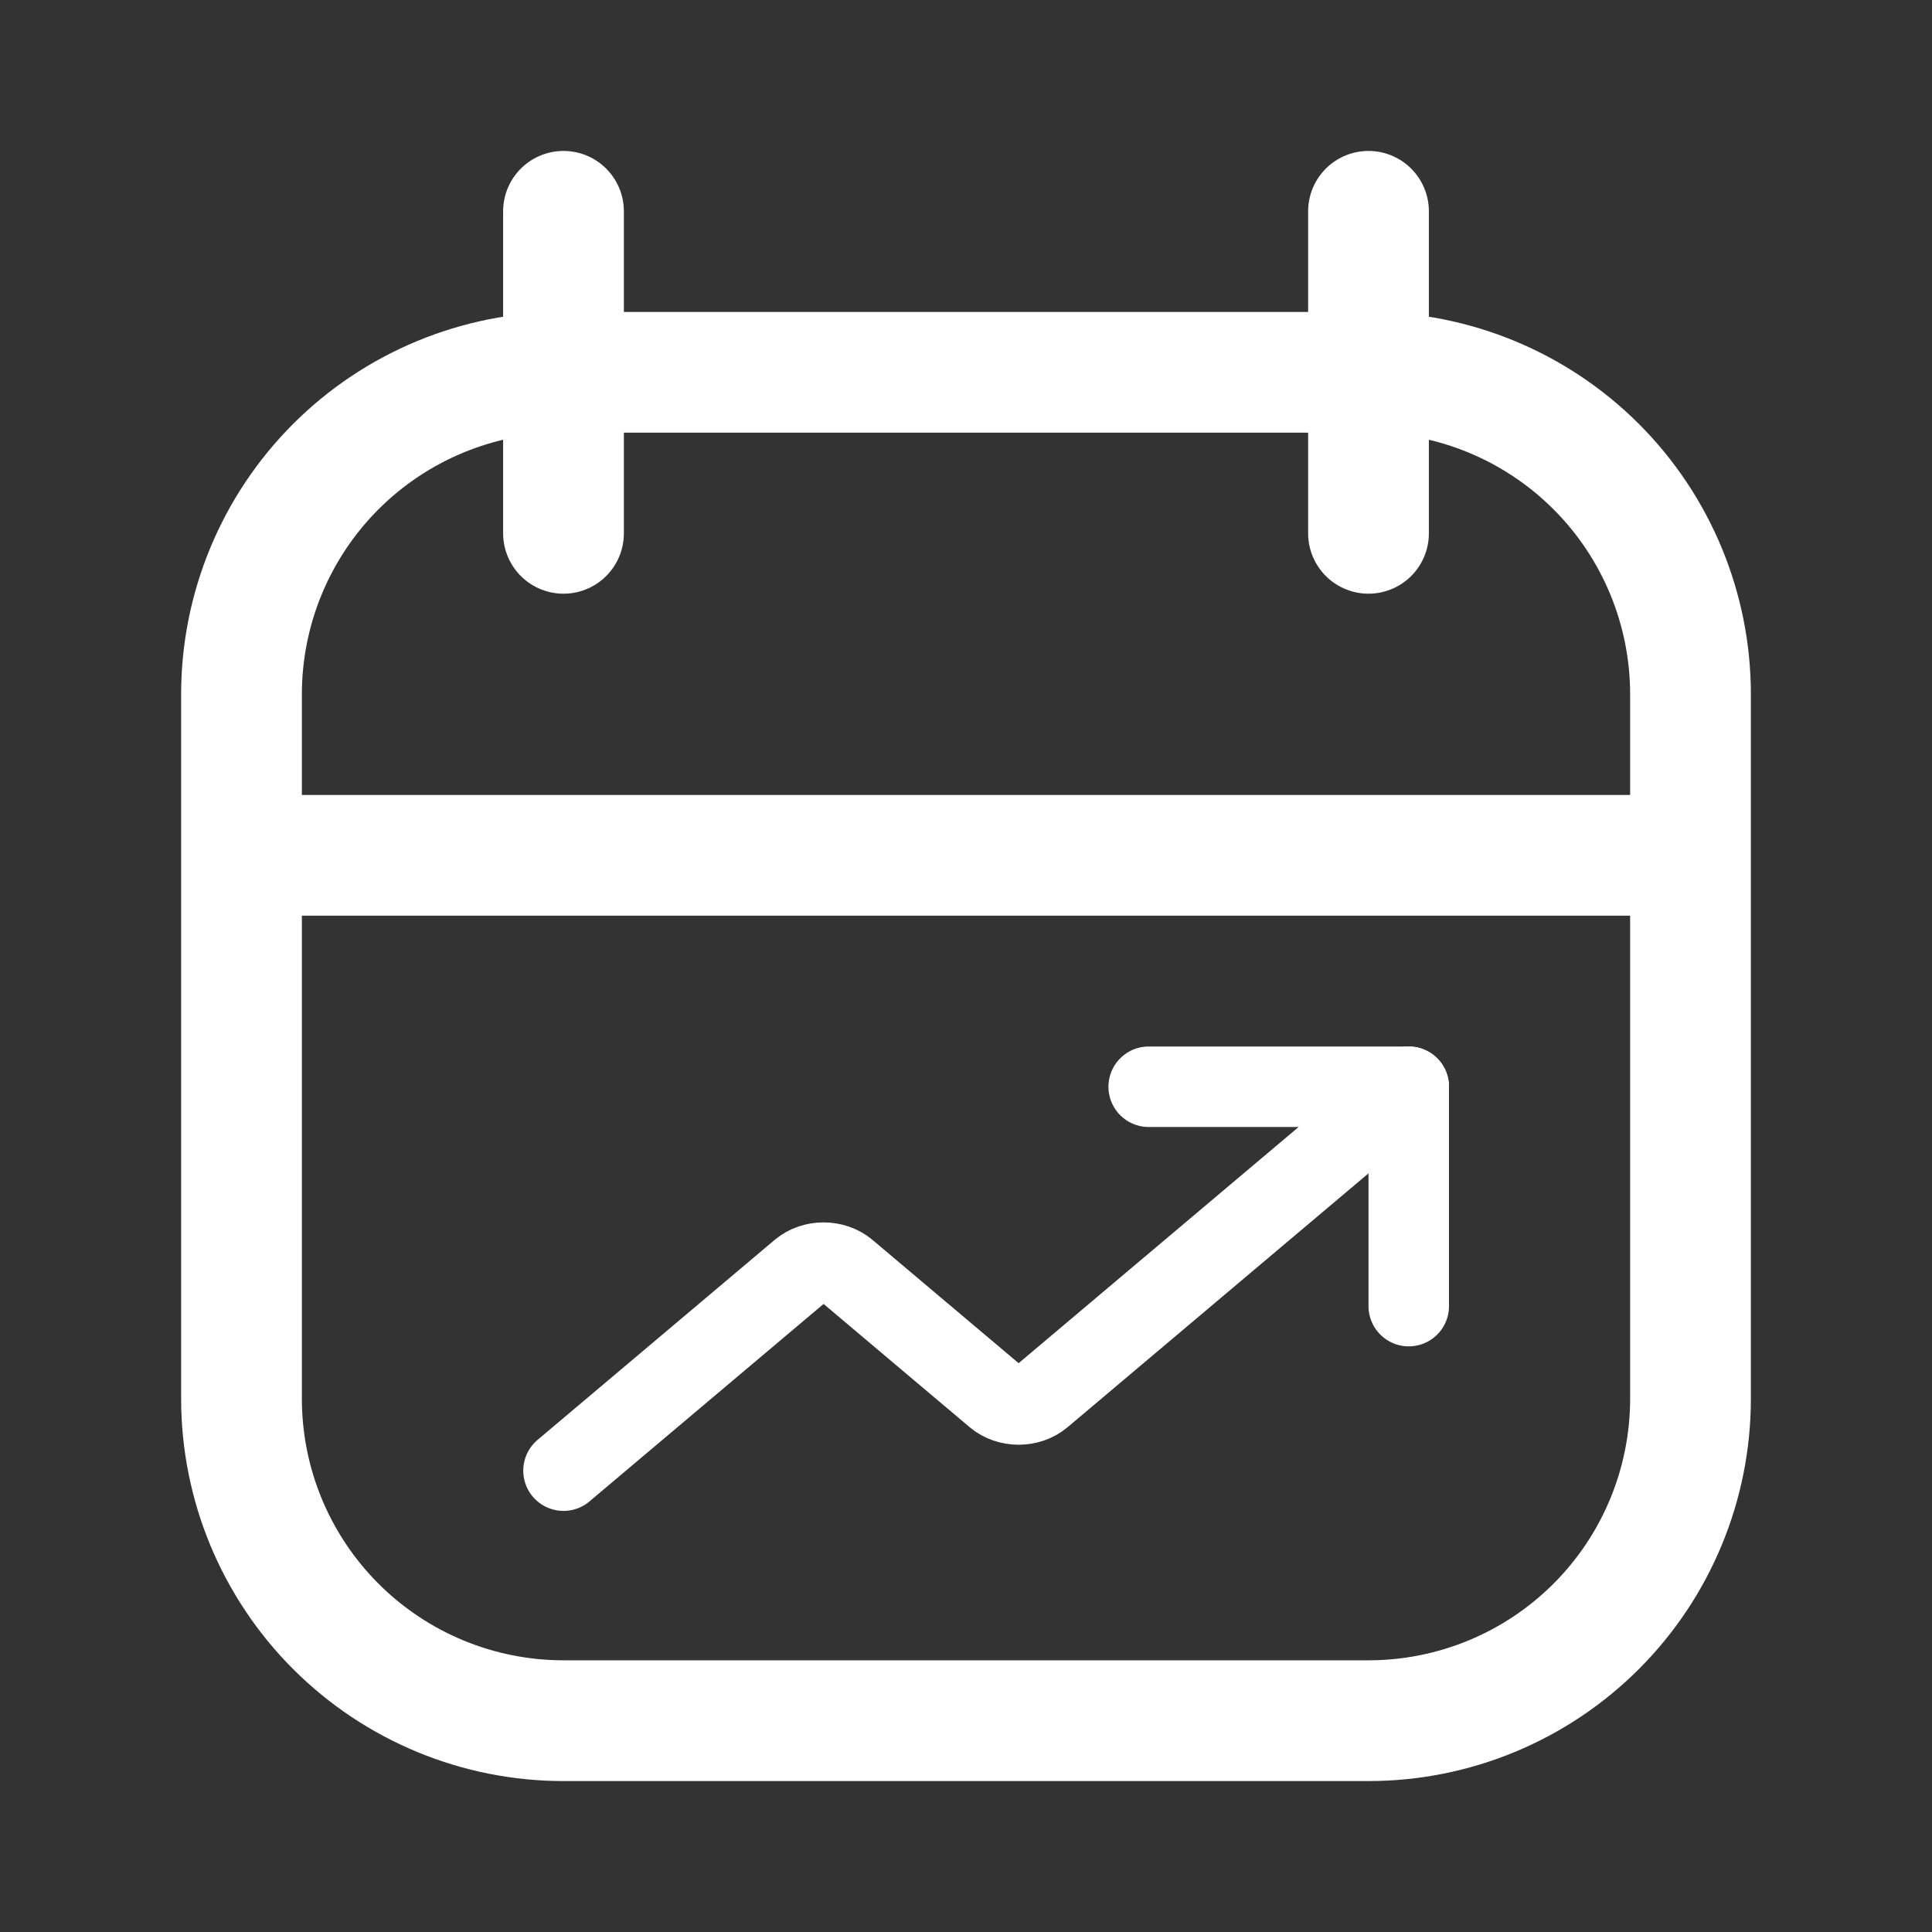
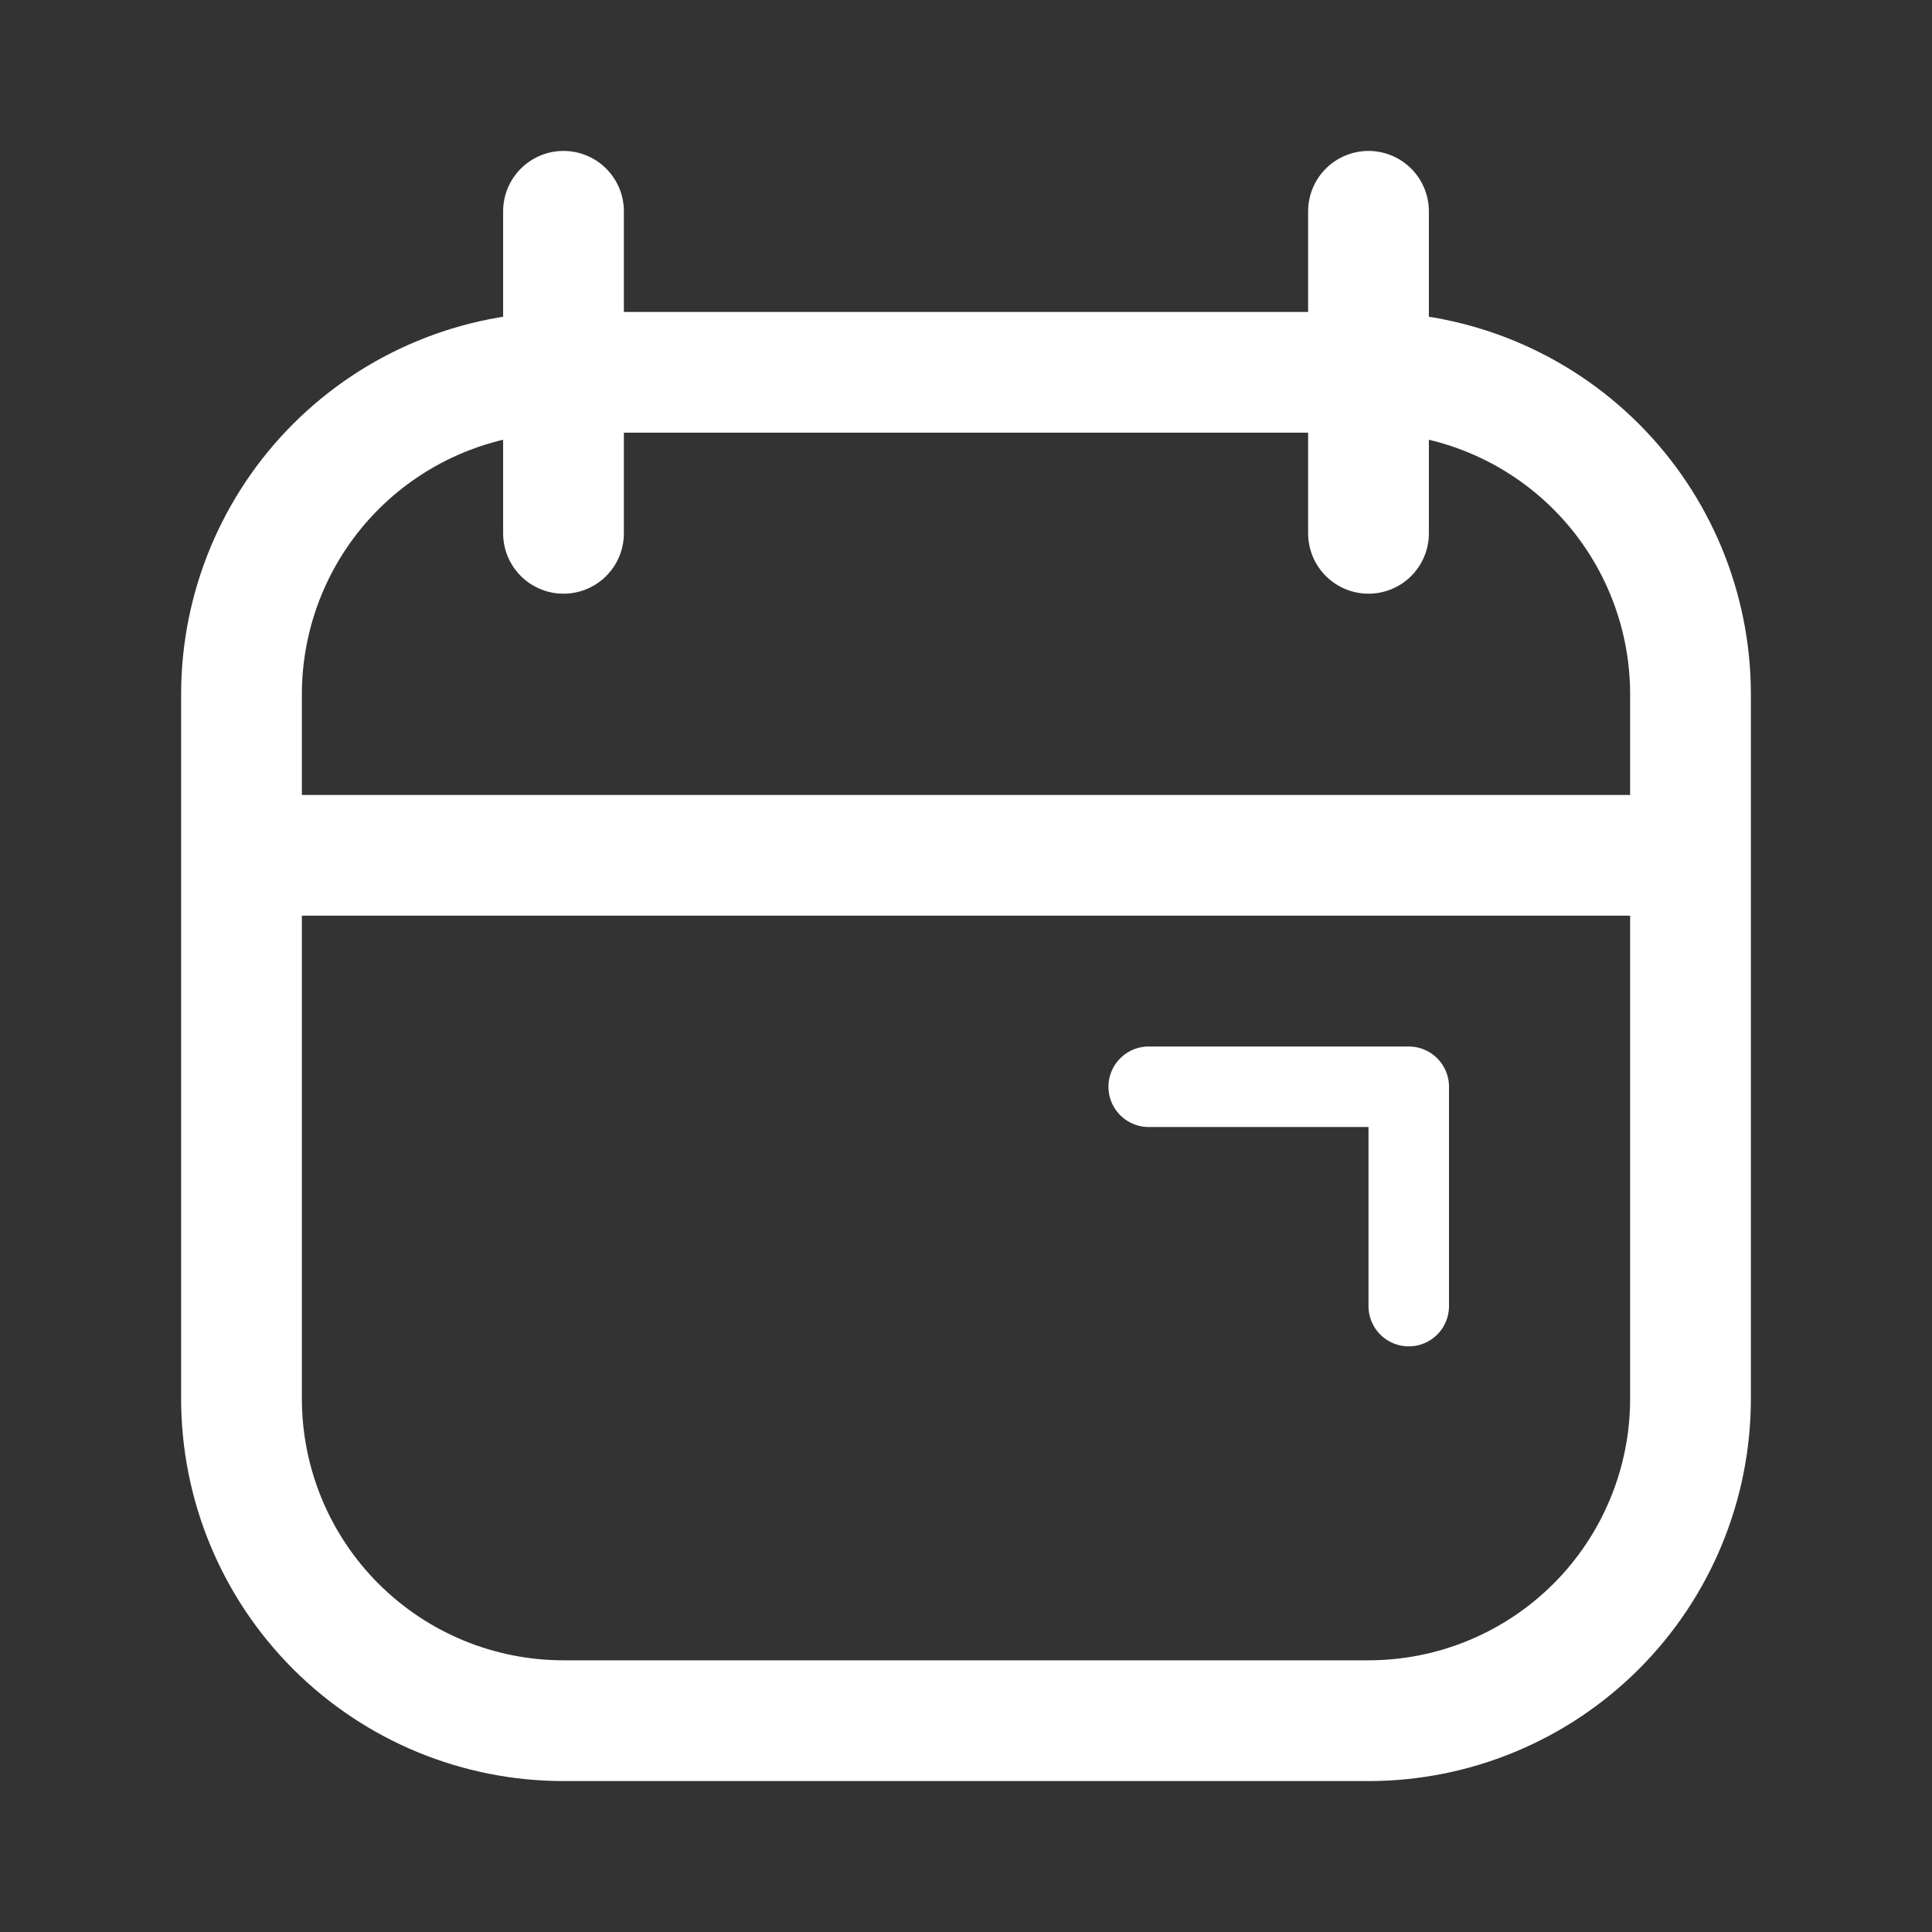
<svg xmlns="http://www.w3.org/2000/svg" width="48" height="48" viewBox="0 0 48 48" fill="none">
  <rect x="0" y="0" width="48" height="48" fill="#333333" stroke="none" />
  <path d="M6 21.25H42M34 5.25V13.25M14 5.25V13.25M34 9.25H14C11.878 9.25 9.843 10.093 8.343 11.593C6.843 13.093 6 15.128 6 17.25V34.75C6 36.872 6.843 38.907 8.343 40.407C9.843 41.907 11.878 42.75 14 42.75H34C36.122 42.75 38.157 41.907 39.657 40.407C41.157 38.907 42 36.872 42 34.75V17.25C42 15.128 41.157 13.093 39.657 11.593C38.157 10.093 36.122 9.25 34 9.25Z" stroke="white" stroke-width="3" stroke-linecap="round" stroke-linejoin="round" />
  <path d="M28.539 27H35V32.45" stroke="white" stroke-width="2" stroke-linecap="round" stroke-linejoin="round" />
-   <path d="M35 27L25.873 34.699C25.722 34.824 25.519 34.894 25.308 34.894C25.096 34.894 24.893 34.824 24.742 34.699L21.027 31.565C20.876 31.44 20.673 31.37 20.462 31.37C20.25 31.37 20.047 31.44 19.896 31.565L14 36.538" stroke="white" stroke-width="2" stroke-linecap="round" stroke-linejoin="round" />
</svg>